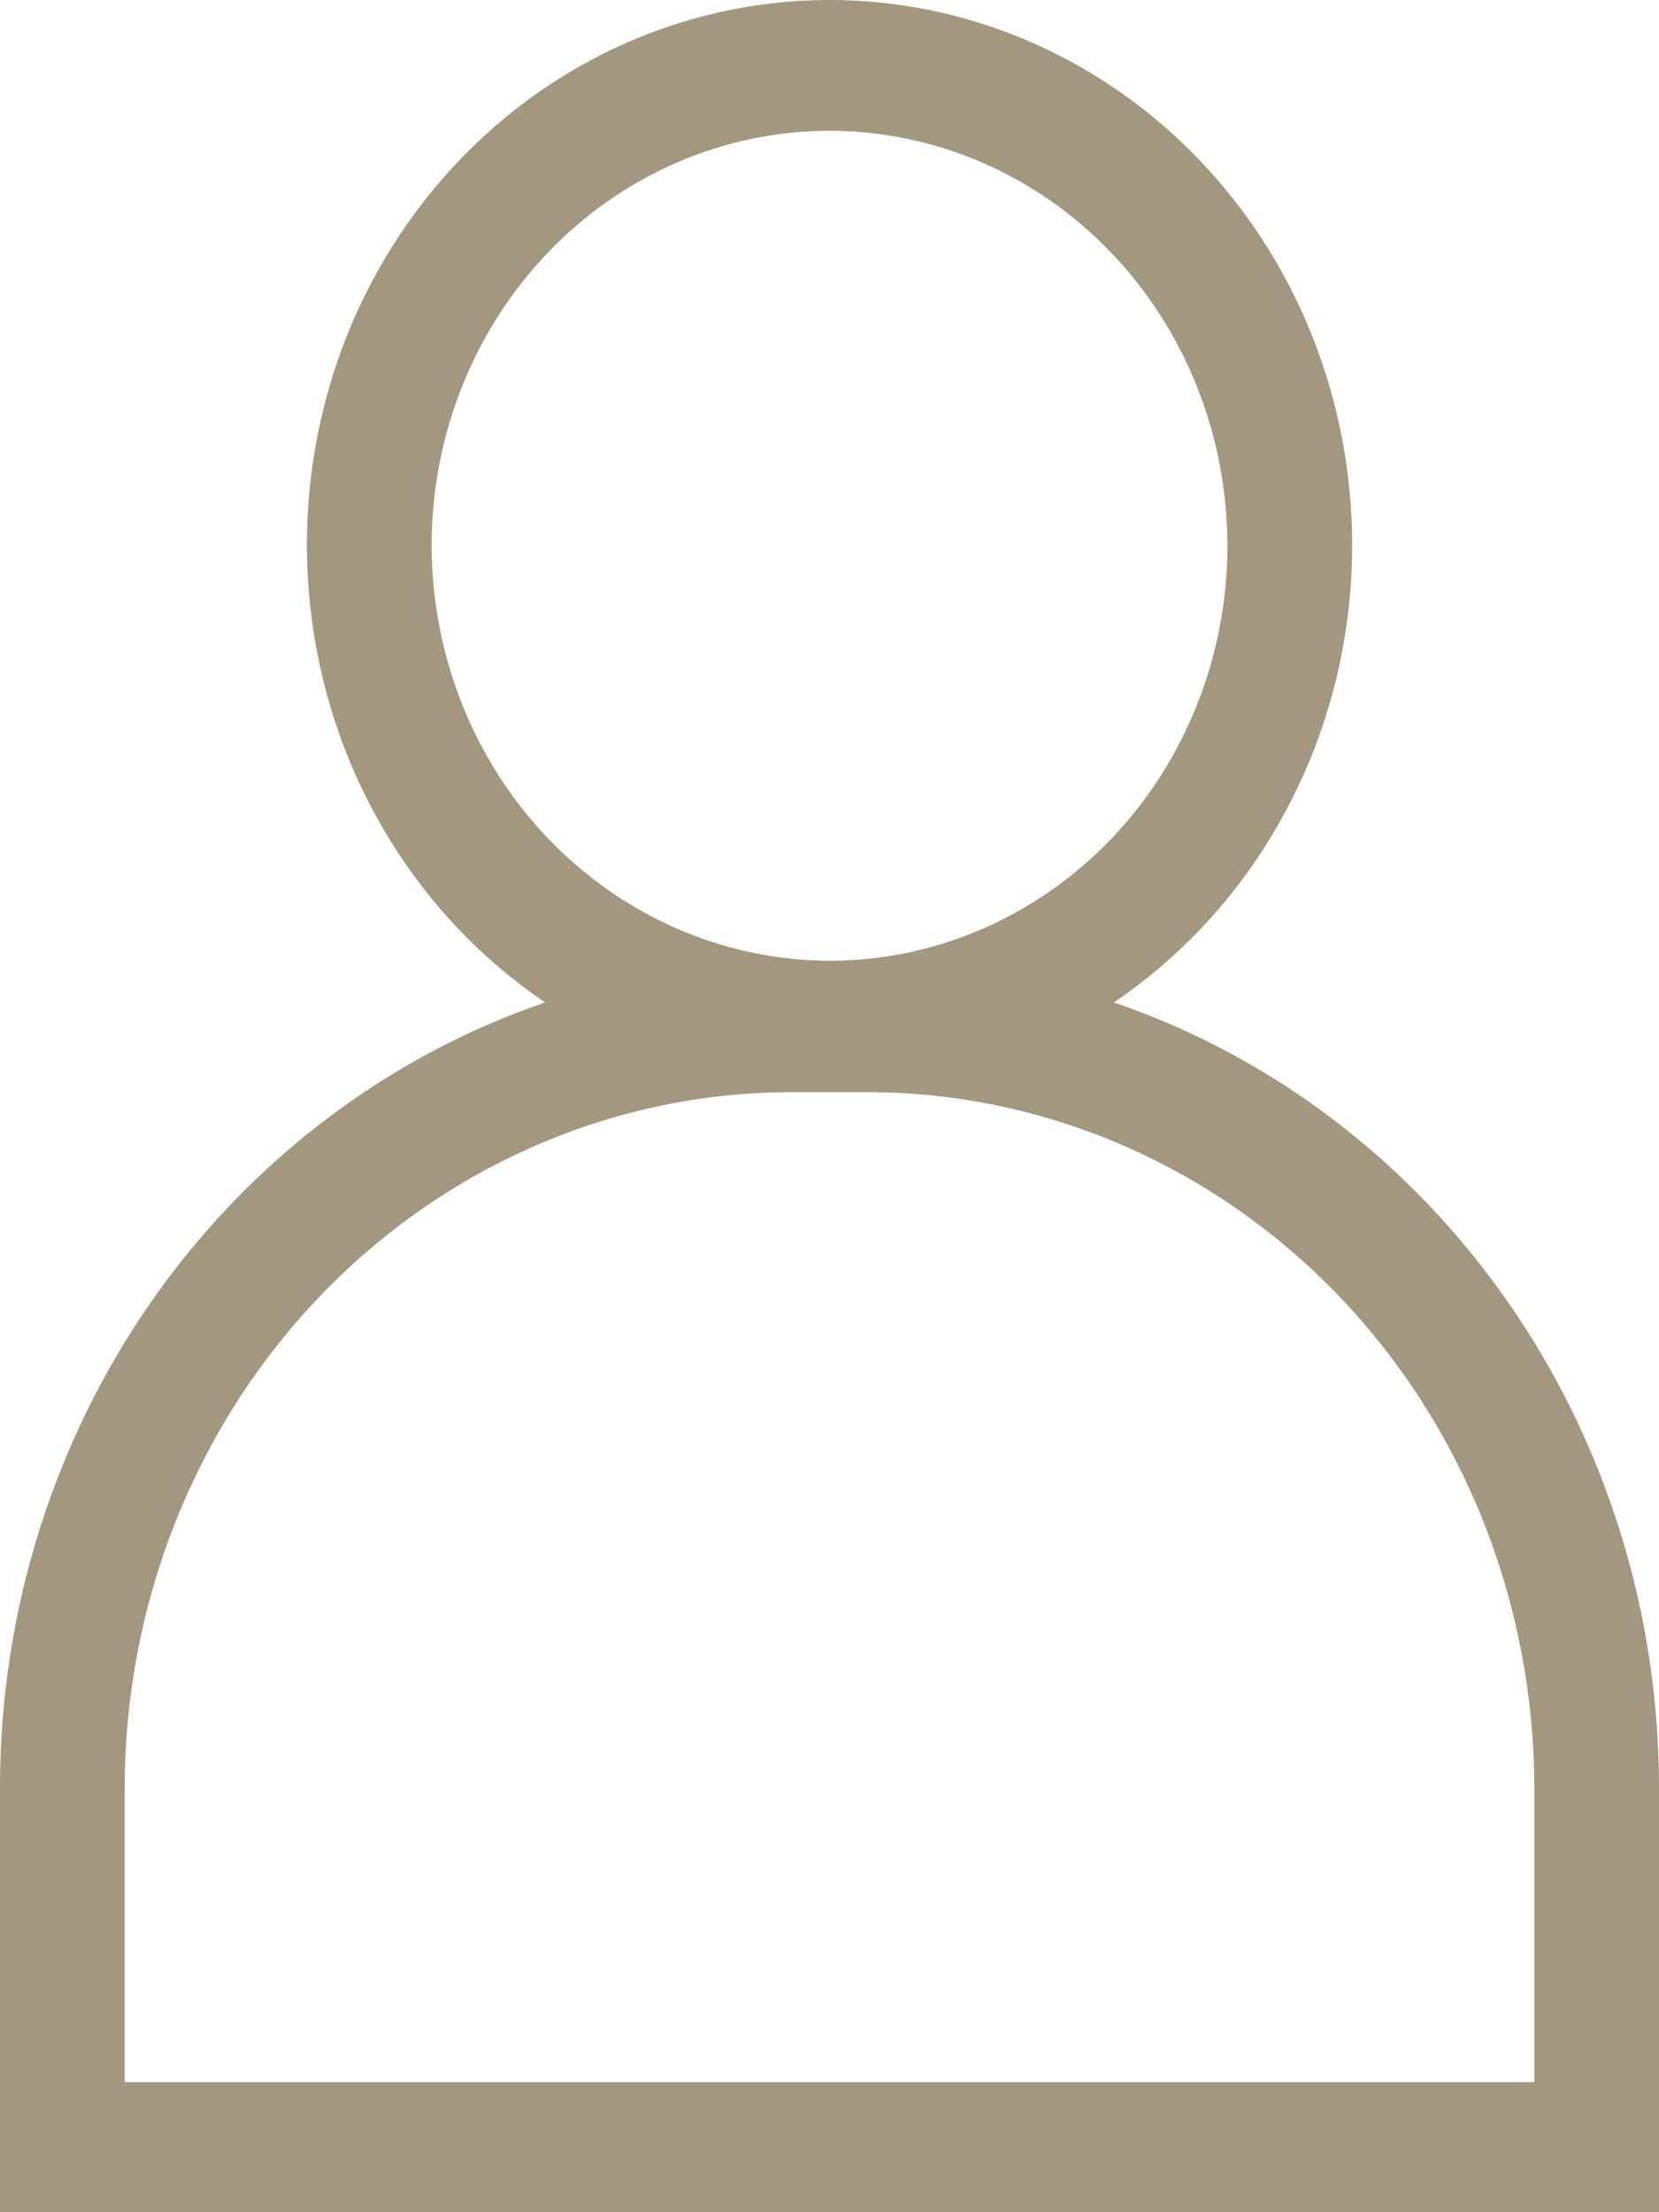
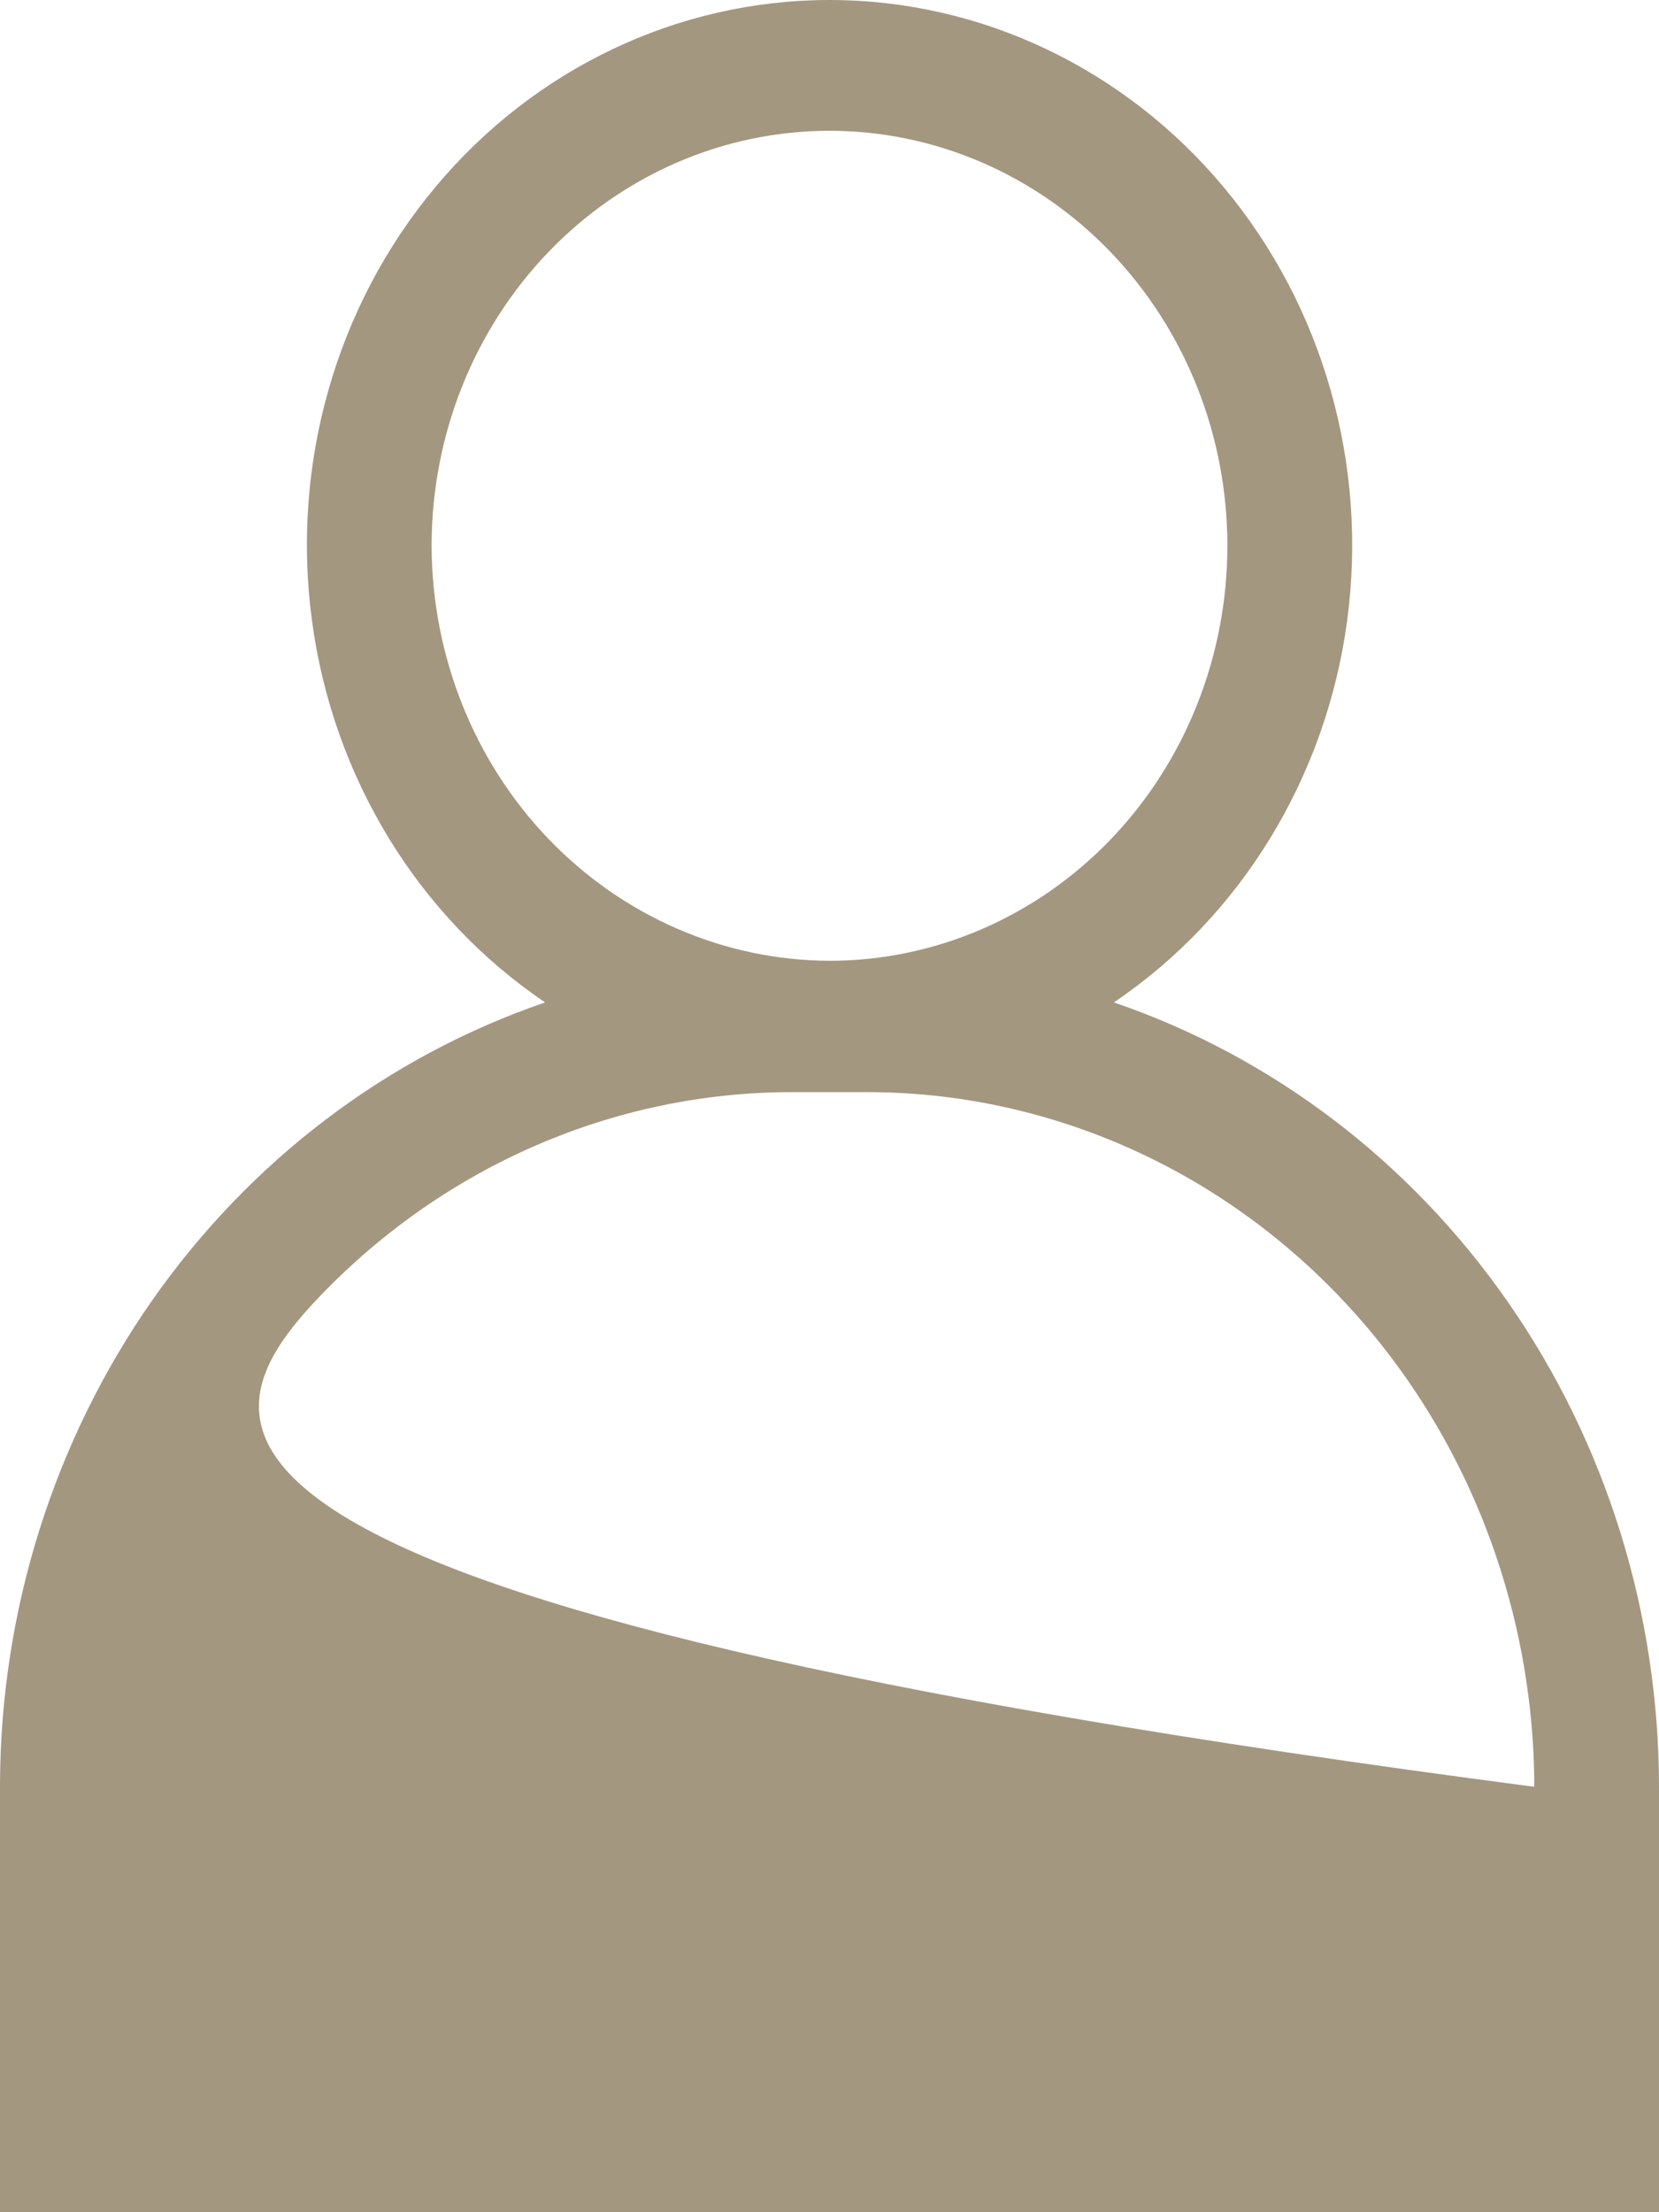
<svg xmlns="http://www.w3.org/2000/svg" width="12" height="16" viewBox="0 0 12 16" fill="none">
-   <path d="M8.057 7.25C8.976 6.629 9.591 5.623 9.744 4.492C9.896 3.362 9.572 2.218 8.854 1.357C8.136 0.495 7.095 0 6 0C4.905 0 3.864 0.495 3.146 1.357C2.428 2.218 2.104 3.362 2.257 4.492C2.409 5.623 3.024 6.629 3.943 7.25C2.801 7.641 1.806 8.396 1.098 9.409C0.391 10.422 0.006 11.642 0 12.895V16H12V12.923C11.999 11.665 11.618 10.439 10.91 9.421C10.202 8.402 9.204 7.642 8.057 7.25ZM3.122 3.947C3.122 3.151 3.425 2.388 3.965 1.825C4.505 1.262 5.237 0.946 6 0.946C6.763 0.946 7.495 1.262 8.035 1.825C8.575 2.388 8.878 3.151 8.878 3.947C8.878 4.743 8.575 5.507 8.035 6.07C7.495 6.632 6.763 6.949 6 6.949C5.237 6.946 4.507 6.629 3.967 6.067C3.428 5.505 3.124 4.743 3.122 3.947ZM11.098 15.059H0.902V12.923C0.905 11.591 1.413 10.315 2.316 9.373C3.219 8.432 4.443 7.901 5.72 7.899H6.28C7.557 7.901 8.781 8.432 9.684 9.373C10.587 10.315 11.095 11.591 11.098 12.923L11.098 15.059Z" fill="#A49780" />
+   <path d="M8.057 7.25C8.976 6.629 9.591 5.623 9.744 4.492C9.896 3.362 9.572 2.218 8.854 1.357C8.136 0.495 7.095 0 6 0C4.905 0 3.864 0.495 3.146 1.357C2.428 2.218 2.104 3.362 2.257 4.492C2.409 5.623 3.024 6.629 3.943 7.25C2.801 7.641 1.806 8.396 1.098 9.409C0.391 10.422 0.006 11.642 0 12.895V16H12V12.923C11.999 11.665 11.618 10.439 10.91 9.421C10.202 8.402 9.204 7.642 8.057 7.25ZM3.122 3.947C3.122 3.151 3.425 2.388 3.965 1.825C4.505 1.262 5.237 0.946 6 0.946C6.763 0.946 7.495 1.262 8.035 1.825C8.575 2.388 8.878 3.151 8.878 3.947C8.878 4.743 8.575 5.507 8.035 6.07C7.495 6.632 6.763 6.949 6 6.949C5.237 6.946 4.507 6.629 3.967 6.067C3.428 5.505 3.124 4.743 3.122 3.947ZM11.098 15.059V12.923C0.905 11.591 1.413 10.315 2.316 9.373C3.219 8.432 4.443 7.901 5.72 7.899H6.28C7.557 7.901 8.781 8.432 9.684 9.373C10.587 10.315 11.095 11.591 11.098 12.923L11.098 15.059Z" fill="#A49780" />
</svg>